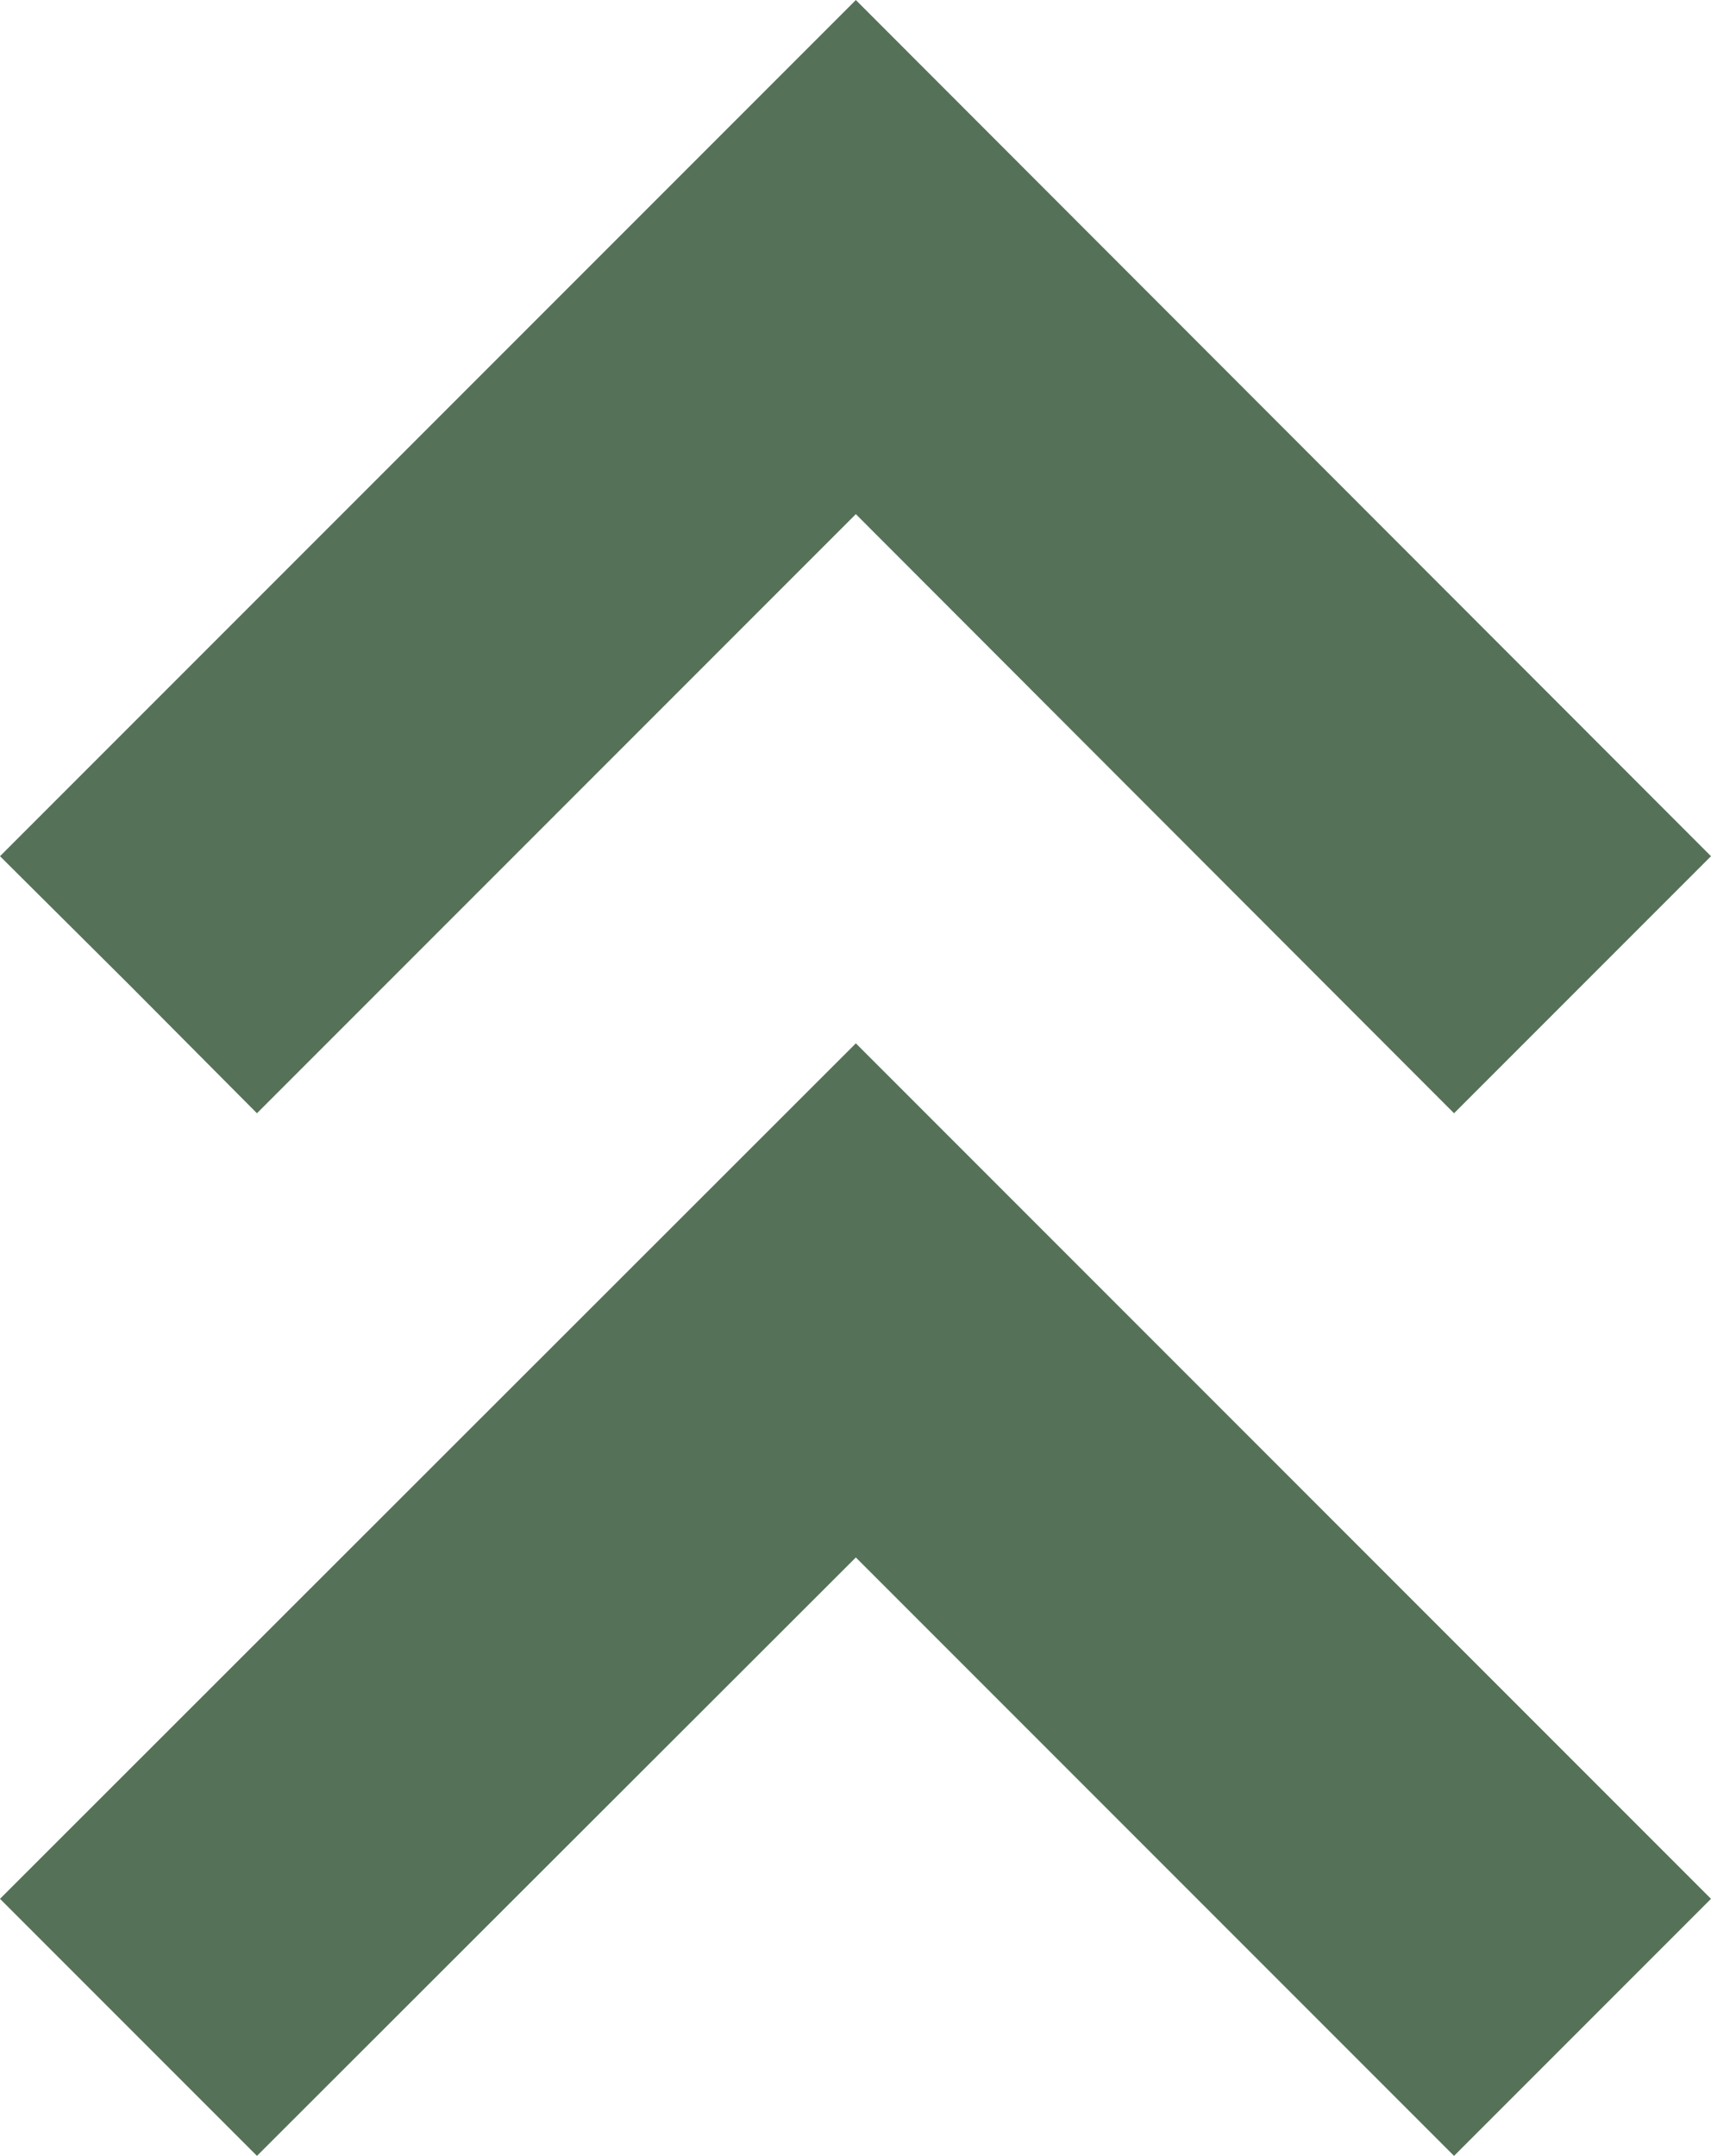
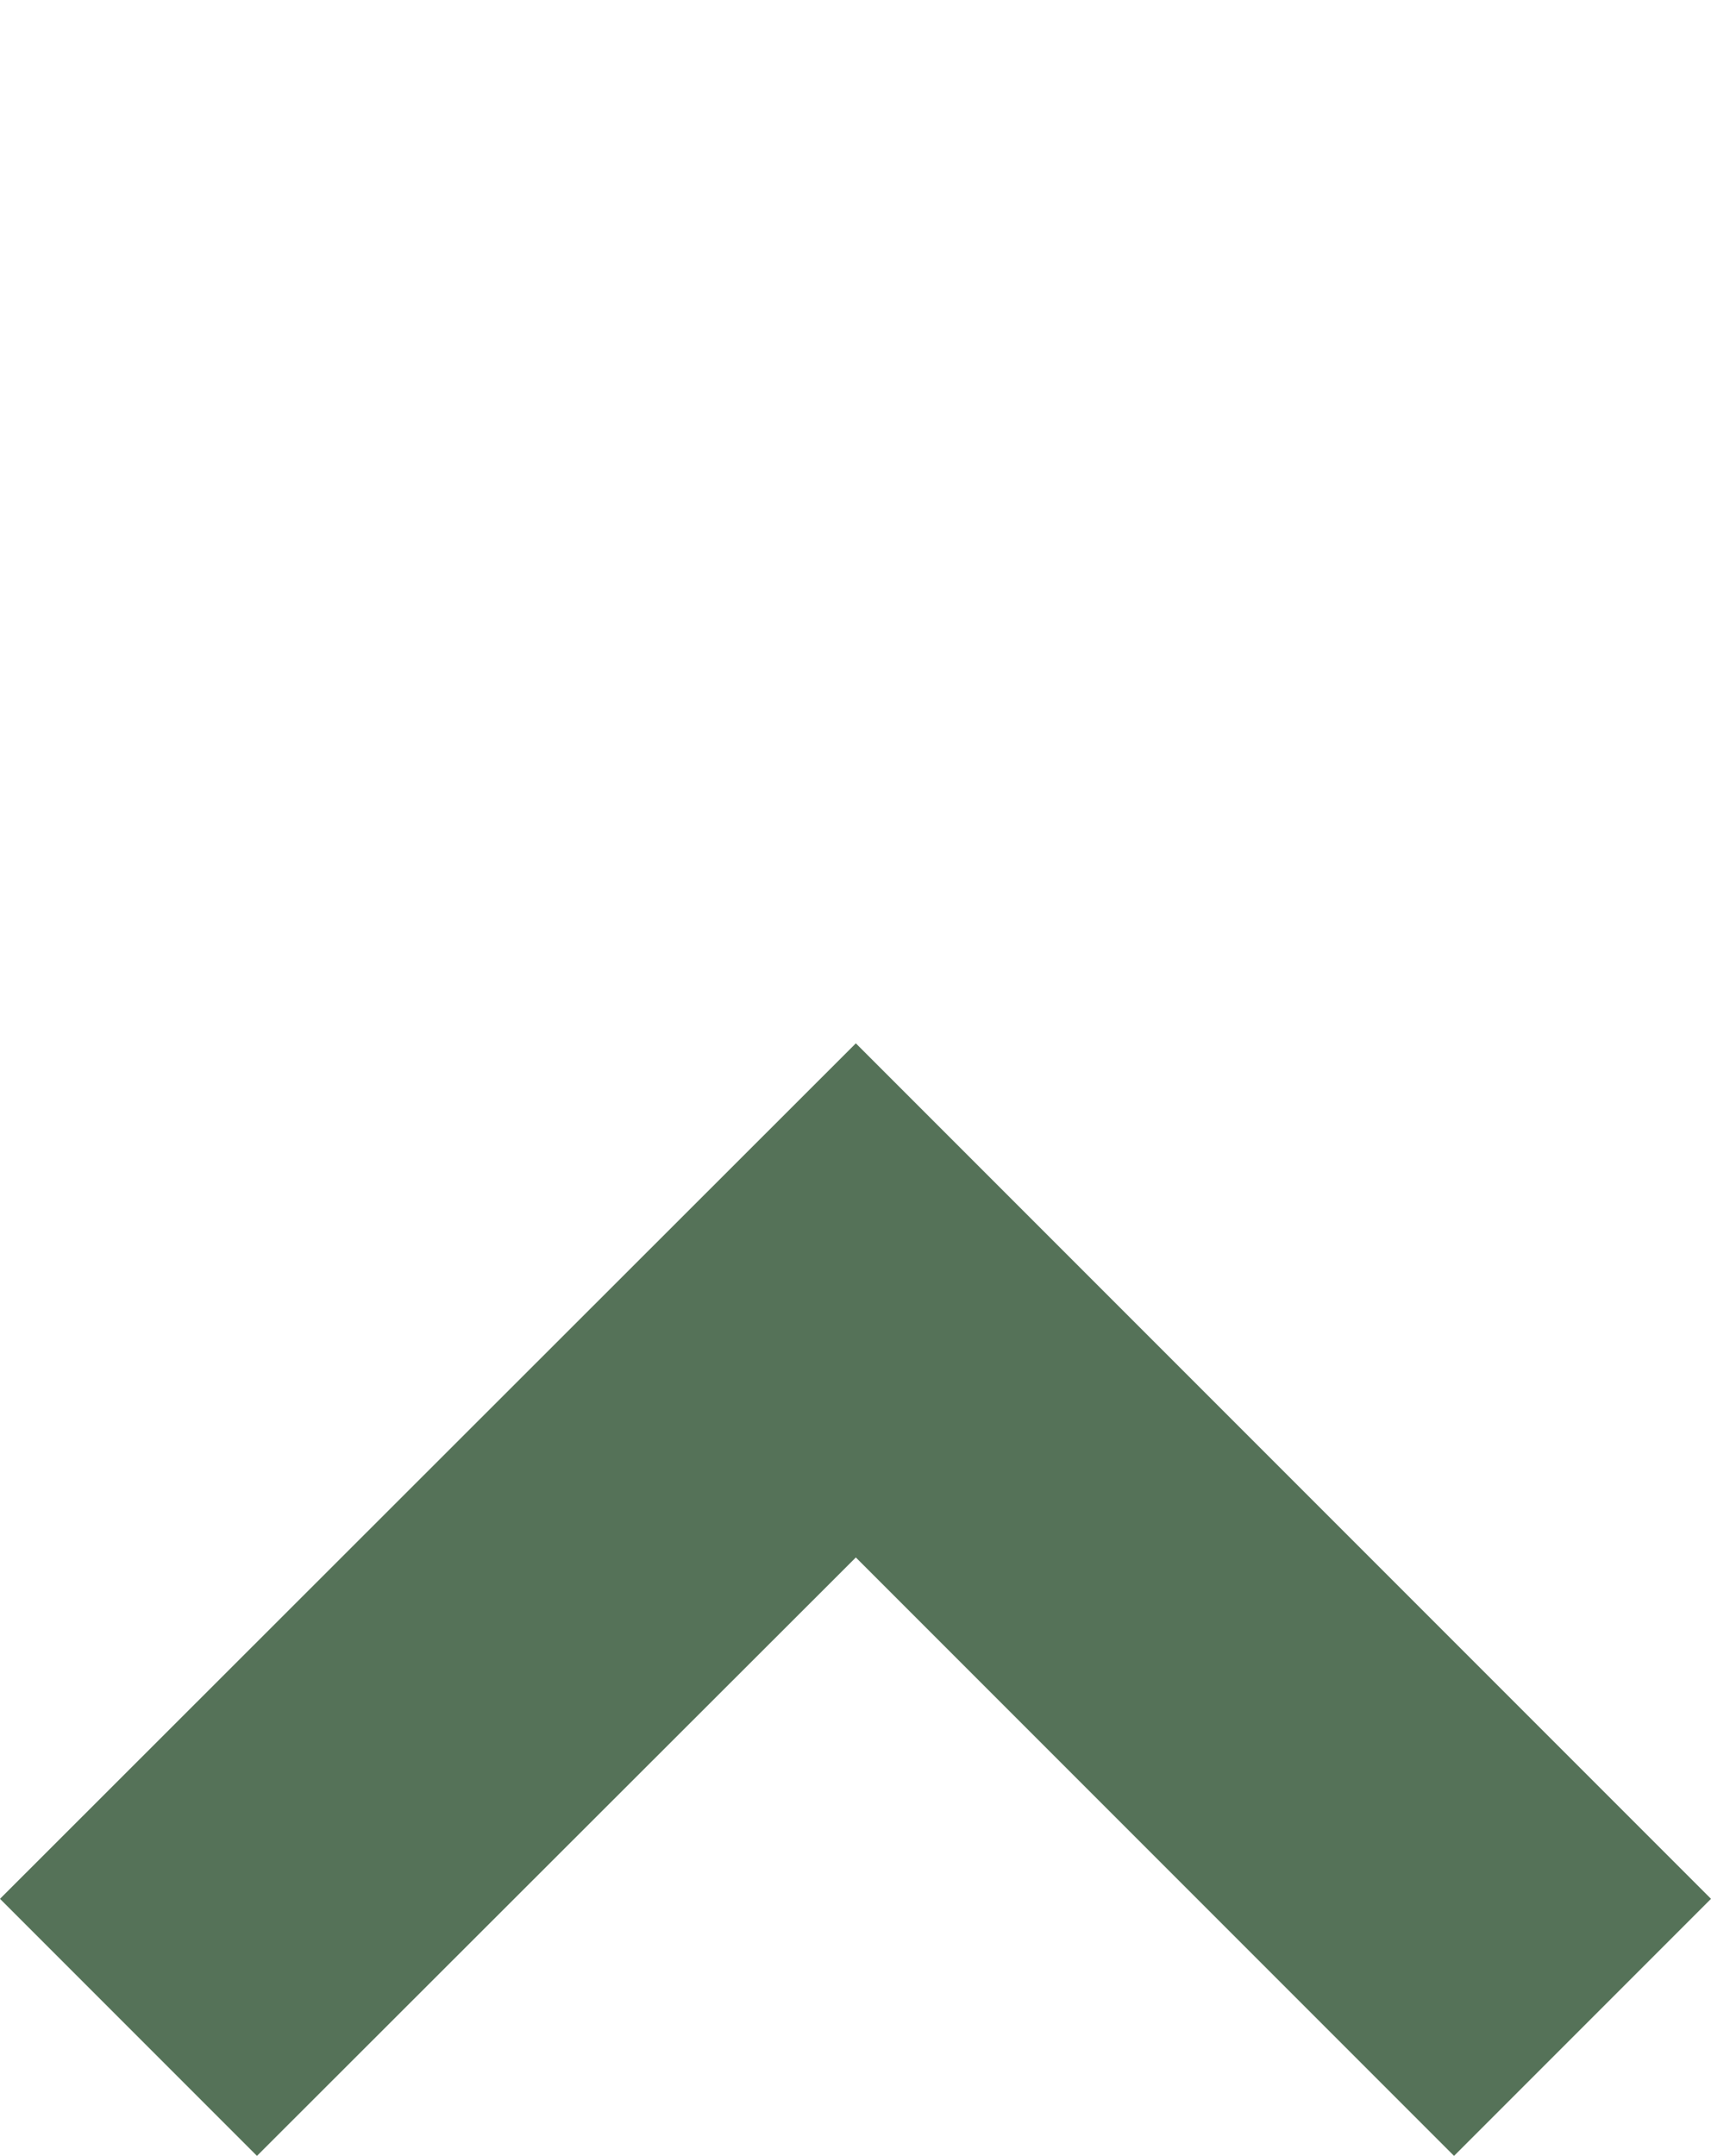
<svg xmlns="http://www.w3.org/2000/svg" xml:space="preserve" width="19.927mm" height="25.099mm" version="1.1" style="shape-rendering:geometricPrecision; text-rendering:geometricPrecision; image-rendering:optimizeQuality; fill-rule:evenodd; clip-rule:evenodd" viewBox="0 0 24.97 31.45">
  <defs>
    <style type="text/css"> .fil0 {fill:#557258;fill-rule:nonzero} </style>
  </defs>
  <g id="Слой_x0020_1">
    <g id="_2165186655760">
-       <polygon class="fil0" points="1.88,14.36 3.75,16.24 12.49,7.5 21.22,16.24 24.97,12.49 12.49,0 -0,12.49 " />
      <polygon class="fil0" points="1.88,29.58 3.75,31.45 12.49,22.72 21.22,31.45 24.97,27.7 12.49,15.22 -0,27.7 " />
    </g>
  </g>
</svg>